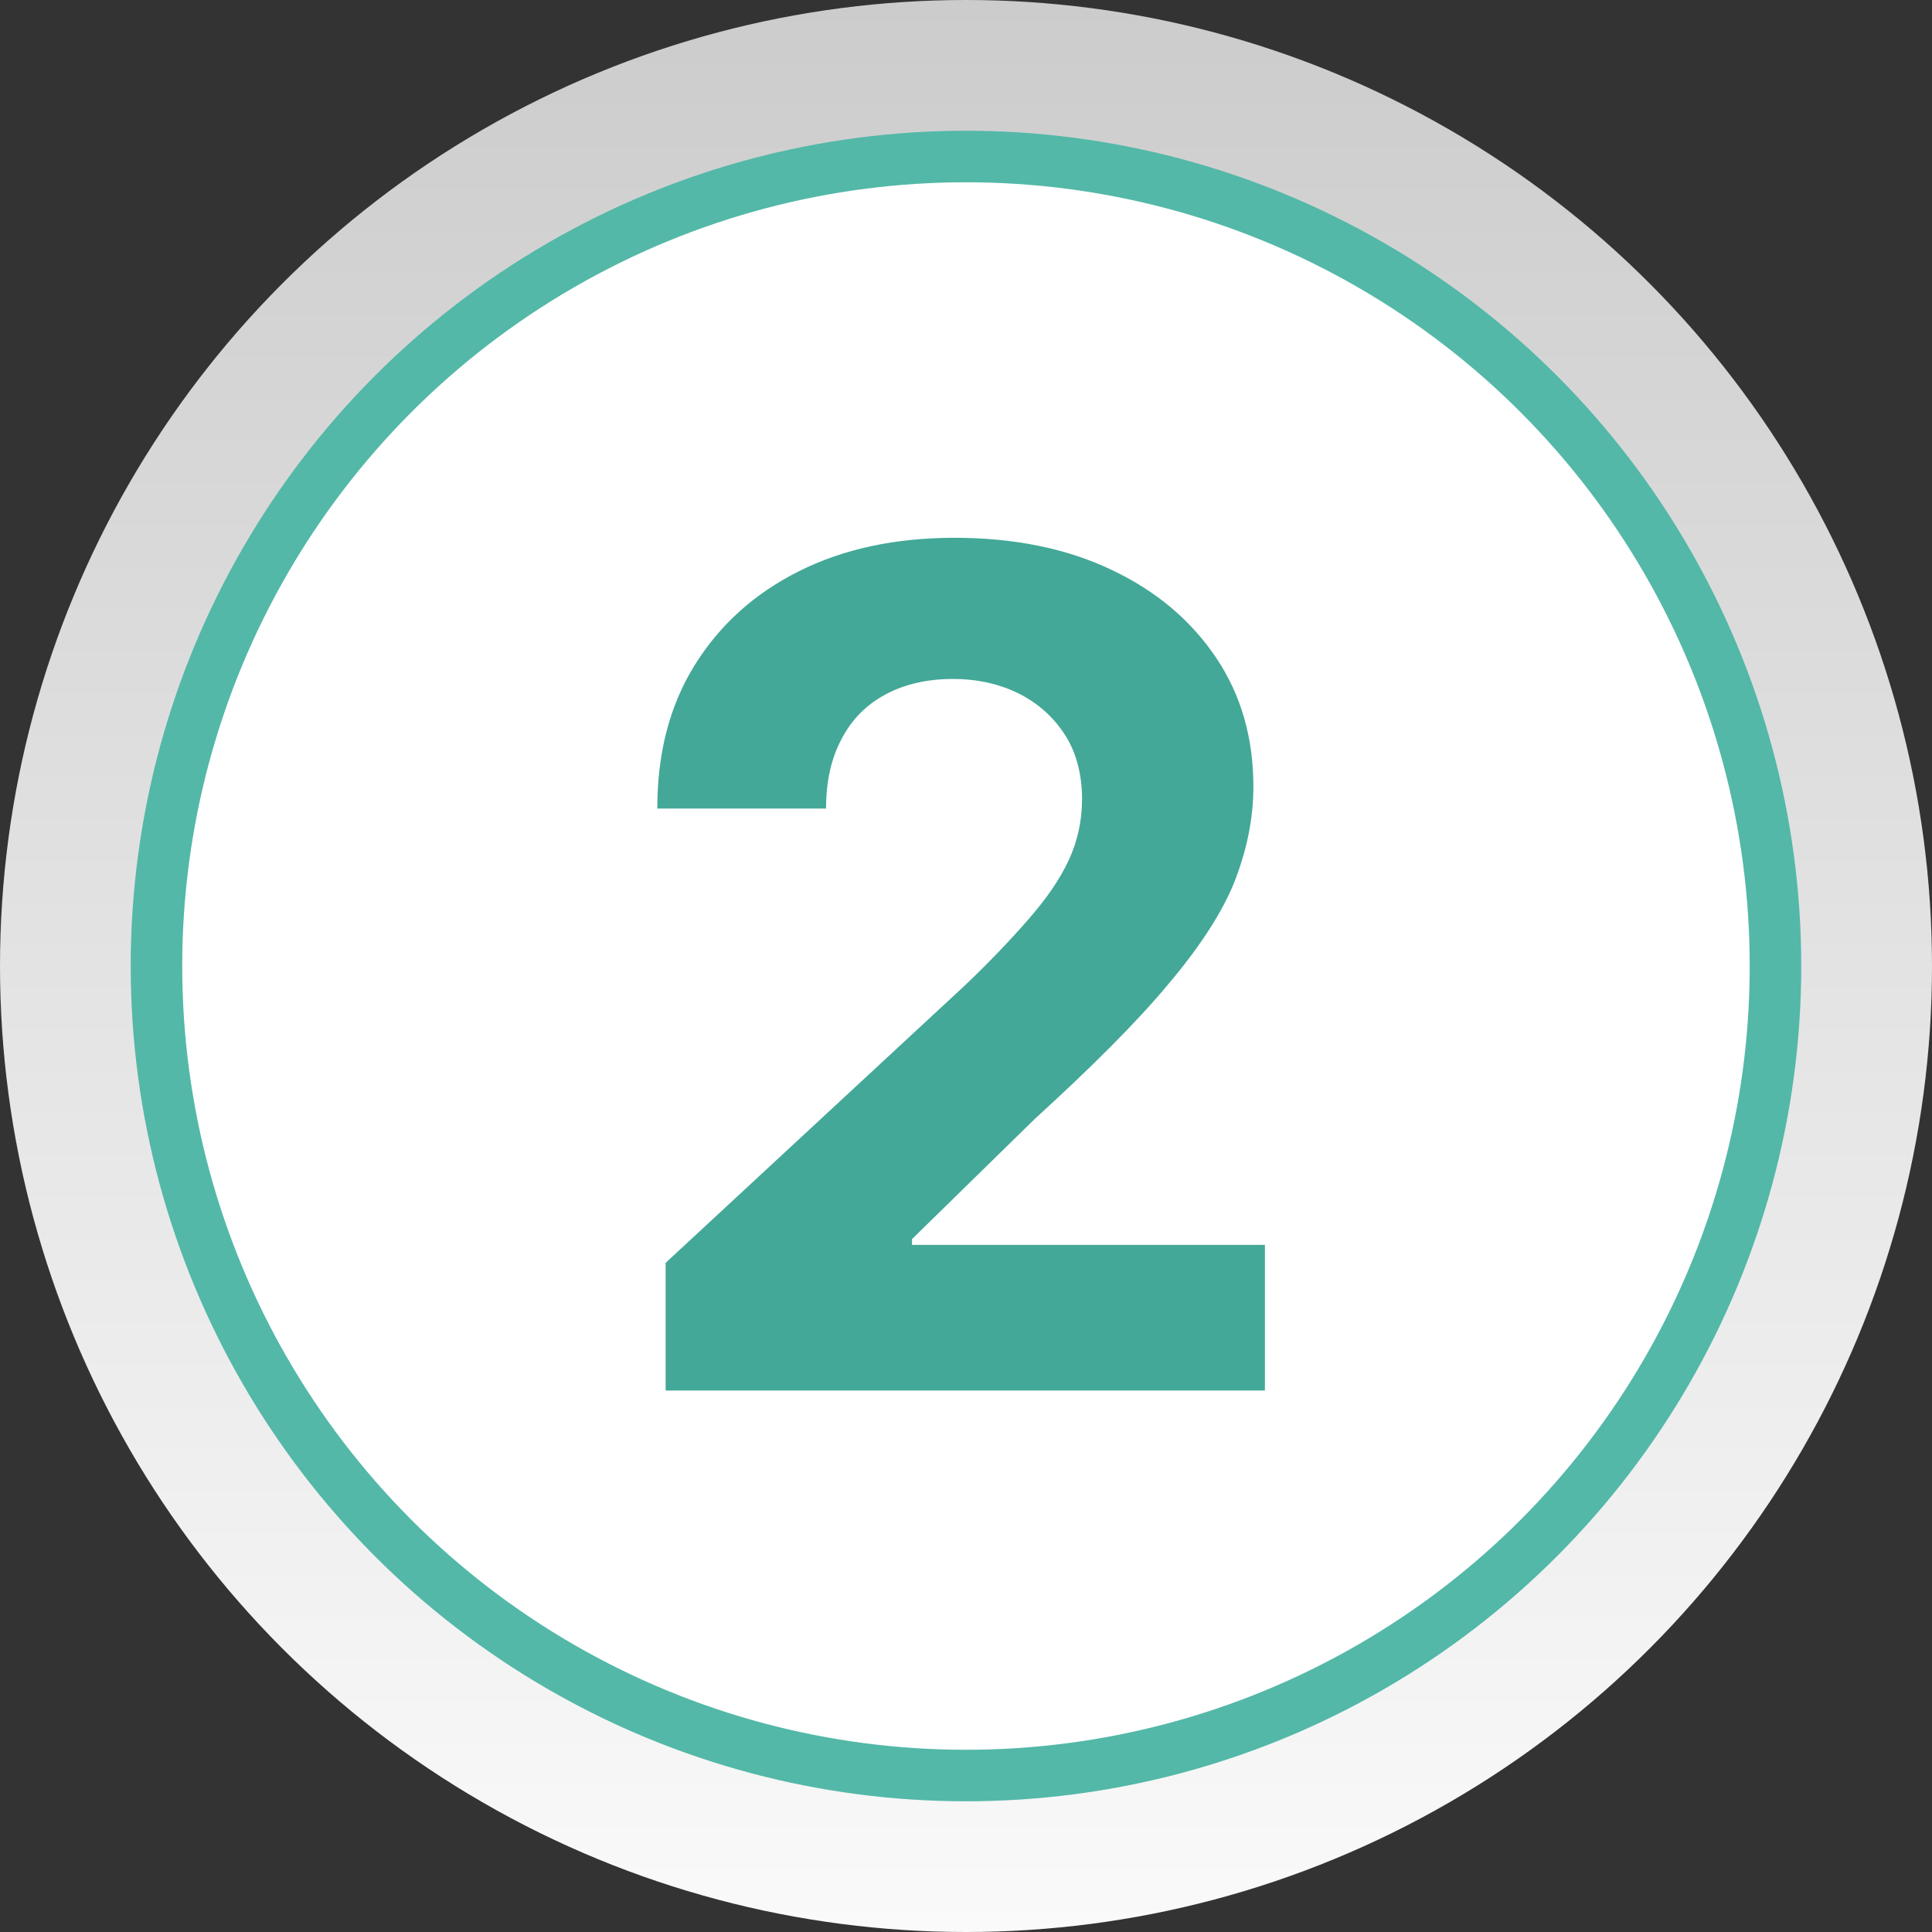
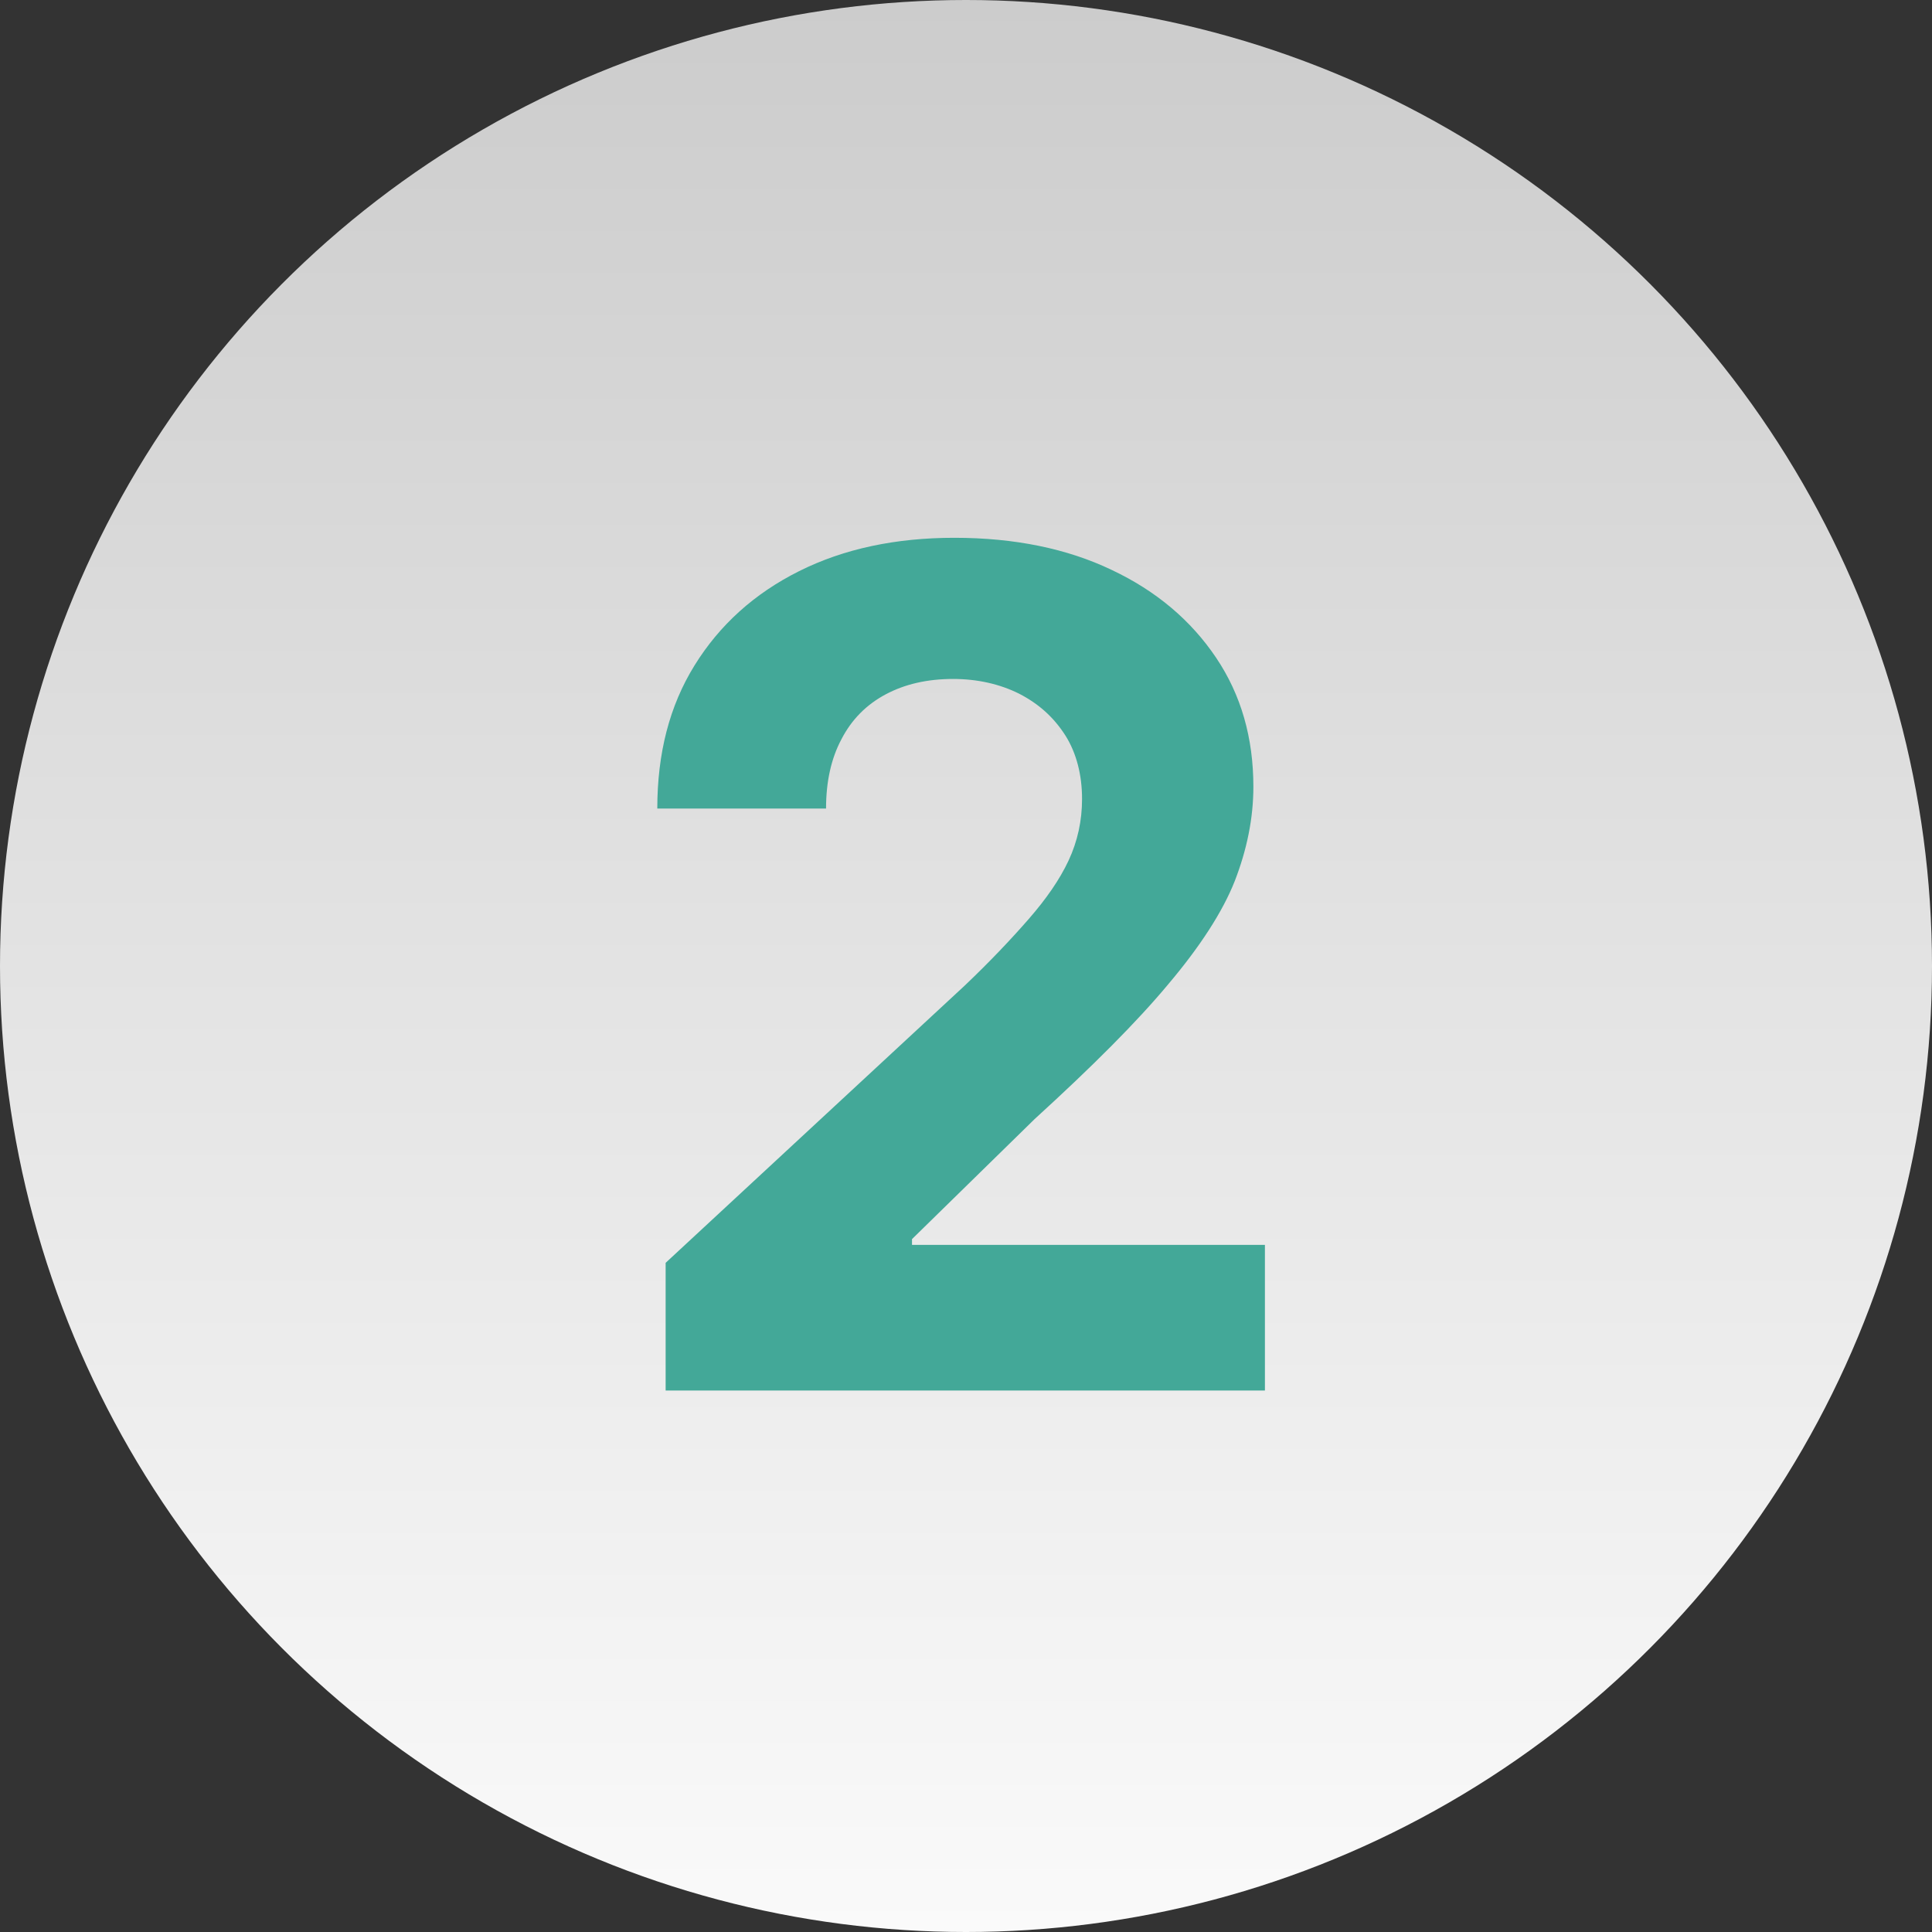
<svg xmlns="http://www.w3.org/2000/svg" width="75" height="75" viewBox="0 0 75 75" fill="none">
  <rect x="0" y="0" width="75" height="75" fill="#333333" stroke="none" />
  <circle cx="37.5" cy="37.5" r="37.5" fill="url(#paint0_linear_100_15250)" />
-   <circle cx="37.499" cy="37.501" r="31.425" fill="white" stroke="#53B8A8" stroke-width="2" />
  <path d="M25.84 54.005V49.023L37.447 38.263C38.443 37.316 39.265 36.444 39.938 35.672C40.61 34.9 41.133 34.153 41.482 33.406C41.831 32.658 42.005 31.861 42.005 31.015C42.005 30.068 41.781 29.221 41.357 28.549C40.909 27.851 40.336 27.328 39.564 26.93C38.817 26.556 37.945 26.357 36.998 26.357C36.002 26.357 35.13 26.556 34.383 26.954C33.636 27.353 33.063 27.926 32.664 28.698C32.266 29.445 32.067 30.342 32.067 31.388H25.516C25.516 29.246 25.989 27.403 26.96 25.834C27.932 24.264 29.277 23.044 31.021 22.172C32.764 21.3 34.782 20.877 37.048 20.877C39.389 20.877 41.432 21.3 43.151 22.122C44.894 22.944 46.239 24.09 47.211 25.535C48.182 26.979 48.656 28.648 48.656 30.541C48.656 31.762 48.406 32.982 47.933 34.203C47.46 35.398 46.588 36.743 45.368 38.188C44.147 39.658 42.403 41.401 40.162 43.444L35.404 48.102V48.326H49.104V53.98H25.84V54.005Z" fill="#43A898" />
  <defs>
    <linearGradient id="paint0_linear_100_15250" x1="37.5" y1="0" x2="37.5" y2="75" gradientUnits="userSpaceOnUse">
      <stop stop-color="#CCCCCC" />
      <stop offset="1" stop-color="#FAFAFA" />
    </linearGradient>
  </defs>
</svg>